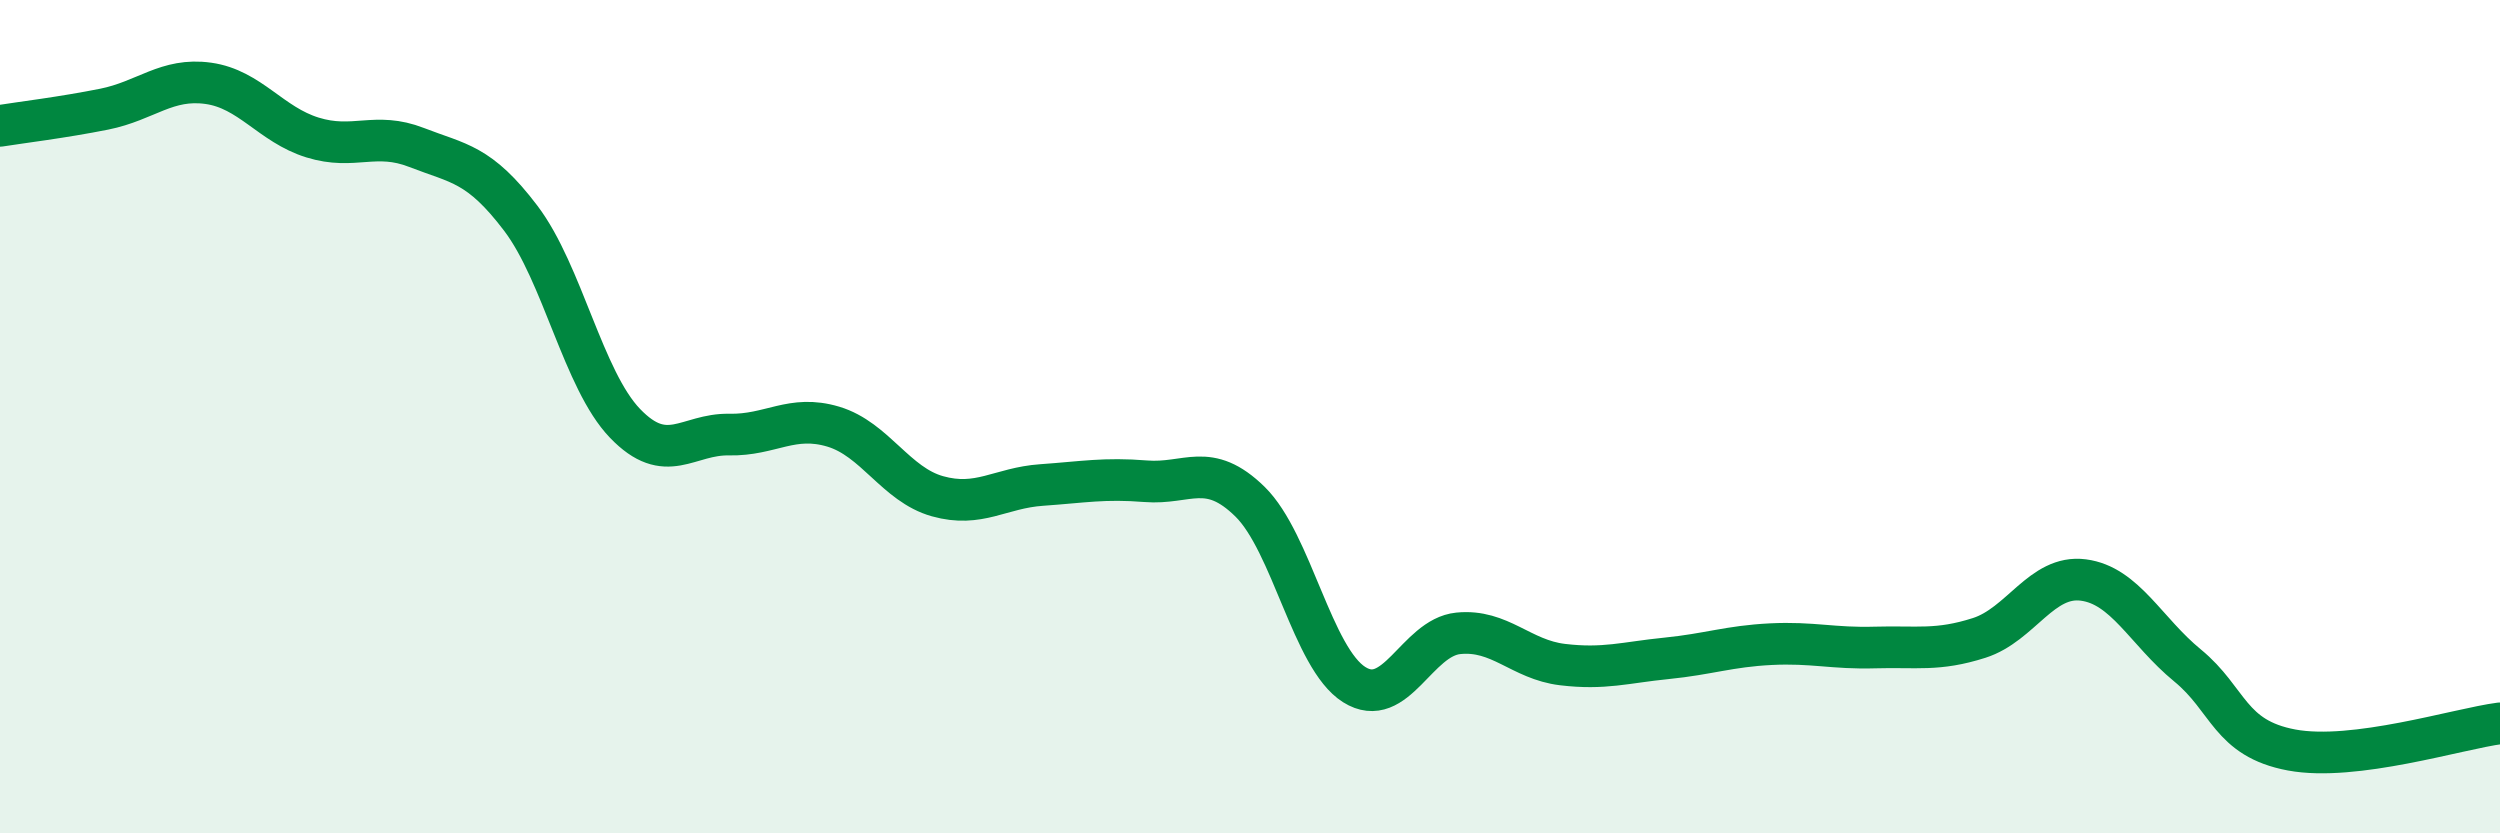
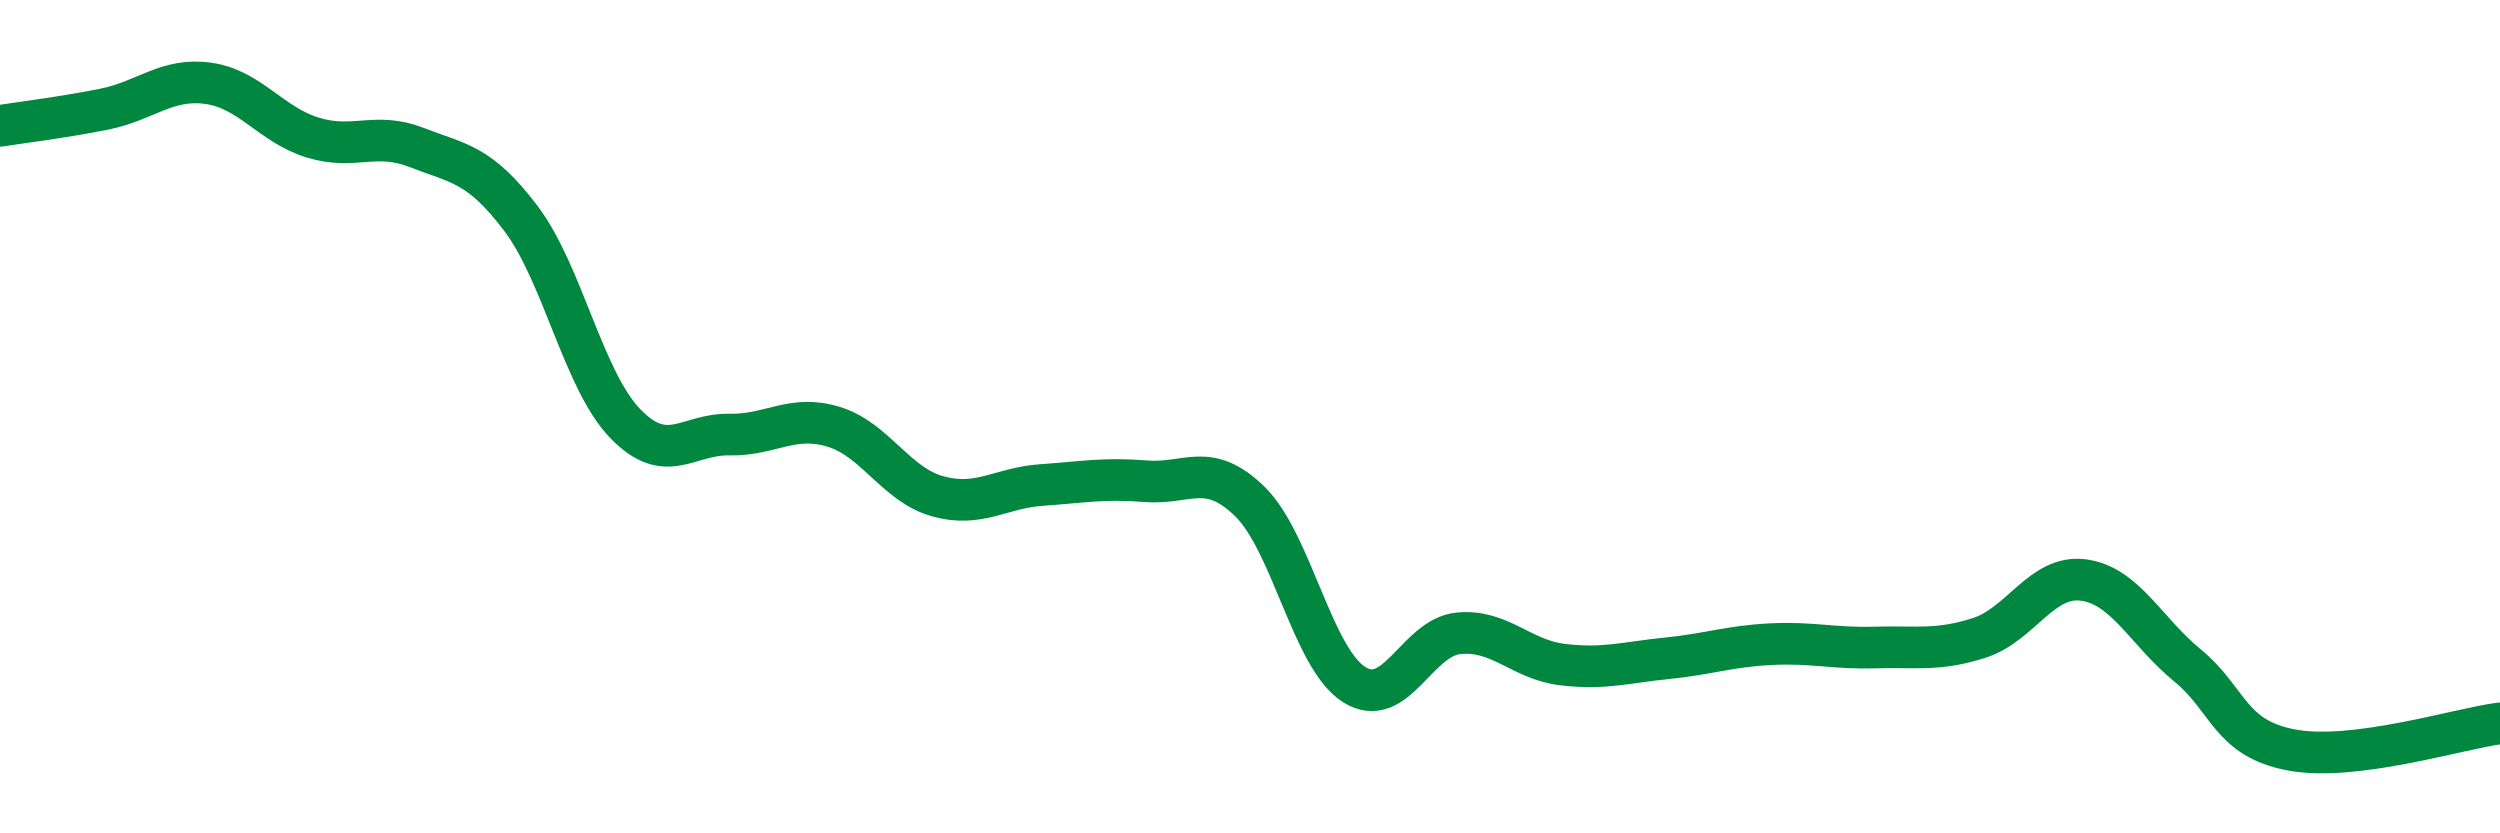
<svg xmlns="http://www.w3.org/2000/svg" width="60" height="20" viewBox="0 0 60 20">
-   <path d="M 0,3.02 C 0.5,2.94 1.5,2.82 2.5,2.62 C 3.5,2.42 4,1.86 5,2 C 6,2.14 6.5,2.99 7.5,3.3 C 8.5,3.61 9,3.15 10,3.54 C 11,3.93 11.5,3.92 12.5,5.24 C 13.5,6.56 14,9.12 15,10.16 C 16,11.2 16.5,10.41 17.5,10.43 C 18.5,10.45 19,9.94 20,10.24 C 21,10.54 21.5,11.63 22.5,11.91 C 23.5,12.19 24,11.71 25,11.64 C 26,11.57 26.5,11.47 27.5,11.55 C 28.5,11.63 29,11.06 30,12.04 C 31,13.02 31.5,15.8 32.5,16.43 C 33.5,17.06 34,15.3 35,15.2 C 36,15.1 36.5,15.83 37.5,15.95 C 38.5,16.07 39,15.9 40,15.8 C 41,15.7 41.5,15.51 42.5,15.46 C 43.5,15.41 44,15.57 45,15.54 C 46,15.51 46.5,15.63 47.5,15.31 C 48.5,14.99 49,13.79 50,13.92 C 51,14.05 51.5,15.15 52.5,15.97 C 53.5,16.79 53.5,17.72 55,18 C 56.5,18.28 59,17.49 60,17.36L60 20L0 20Z" fill="#008740" opacity="0.1" stroke-linecap="round" stroke-linejoin="round" />
  <path d="M 0,3.02 C 0.5,2.94 1.5,2.82 2.5,2.62 C 3.5,2.42 4,1.86 5,2 C 6,2.14 6.5,2.99 7.5,3.3 C 8.5,3.61 9,3.15 10,3.54 C 11,3.93 11.5,3.92 12.5,5.24 C 13.5,6.56 14,9.12 15,10.16 C 16,11.2 16.5,10.41 17.5,10.43 C 18.5,10.45 19,9.94 20,10.24 C 21,10.54 21.5,11.63 22.5,11.91 C 23.5,12.19 24,11.71 25,11.64 C 26,11.57 26.5,11.47 27.5,11.55 C 28.5,11.63 29,11.06 30,12.04 C 31,13.02 31.5,15.8 32.5,16.43 C 33.5,17.06 34,15.3 35,15.2 C 36,15.1 36.5,15.83 37.5,15.95 C 38.5,16.07 39,15.9 40,15.8 C 41,15.7 41.5,15.51 42.5,15.46 C 43.5,15.41 44,15.57 45,15.54 C 46,15.51 46.5,15.63 47.5,15.31 C 48.5,14.99 49,13.79 50,13.92 C 51,14.05 51.5,15.15 52.5,15.97 C 53.5,16.79 53.5,17.72 55,18 C 56.5,18.28 59,17.49 60,17.36" stroke="#008740" stroke-width="1" fill="none" stroke-linecap="round" stroke-linejoin="round" />
</svg>